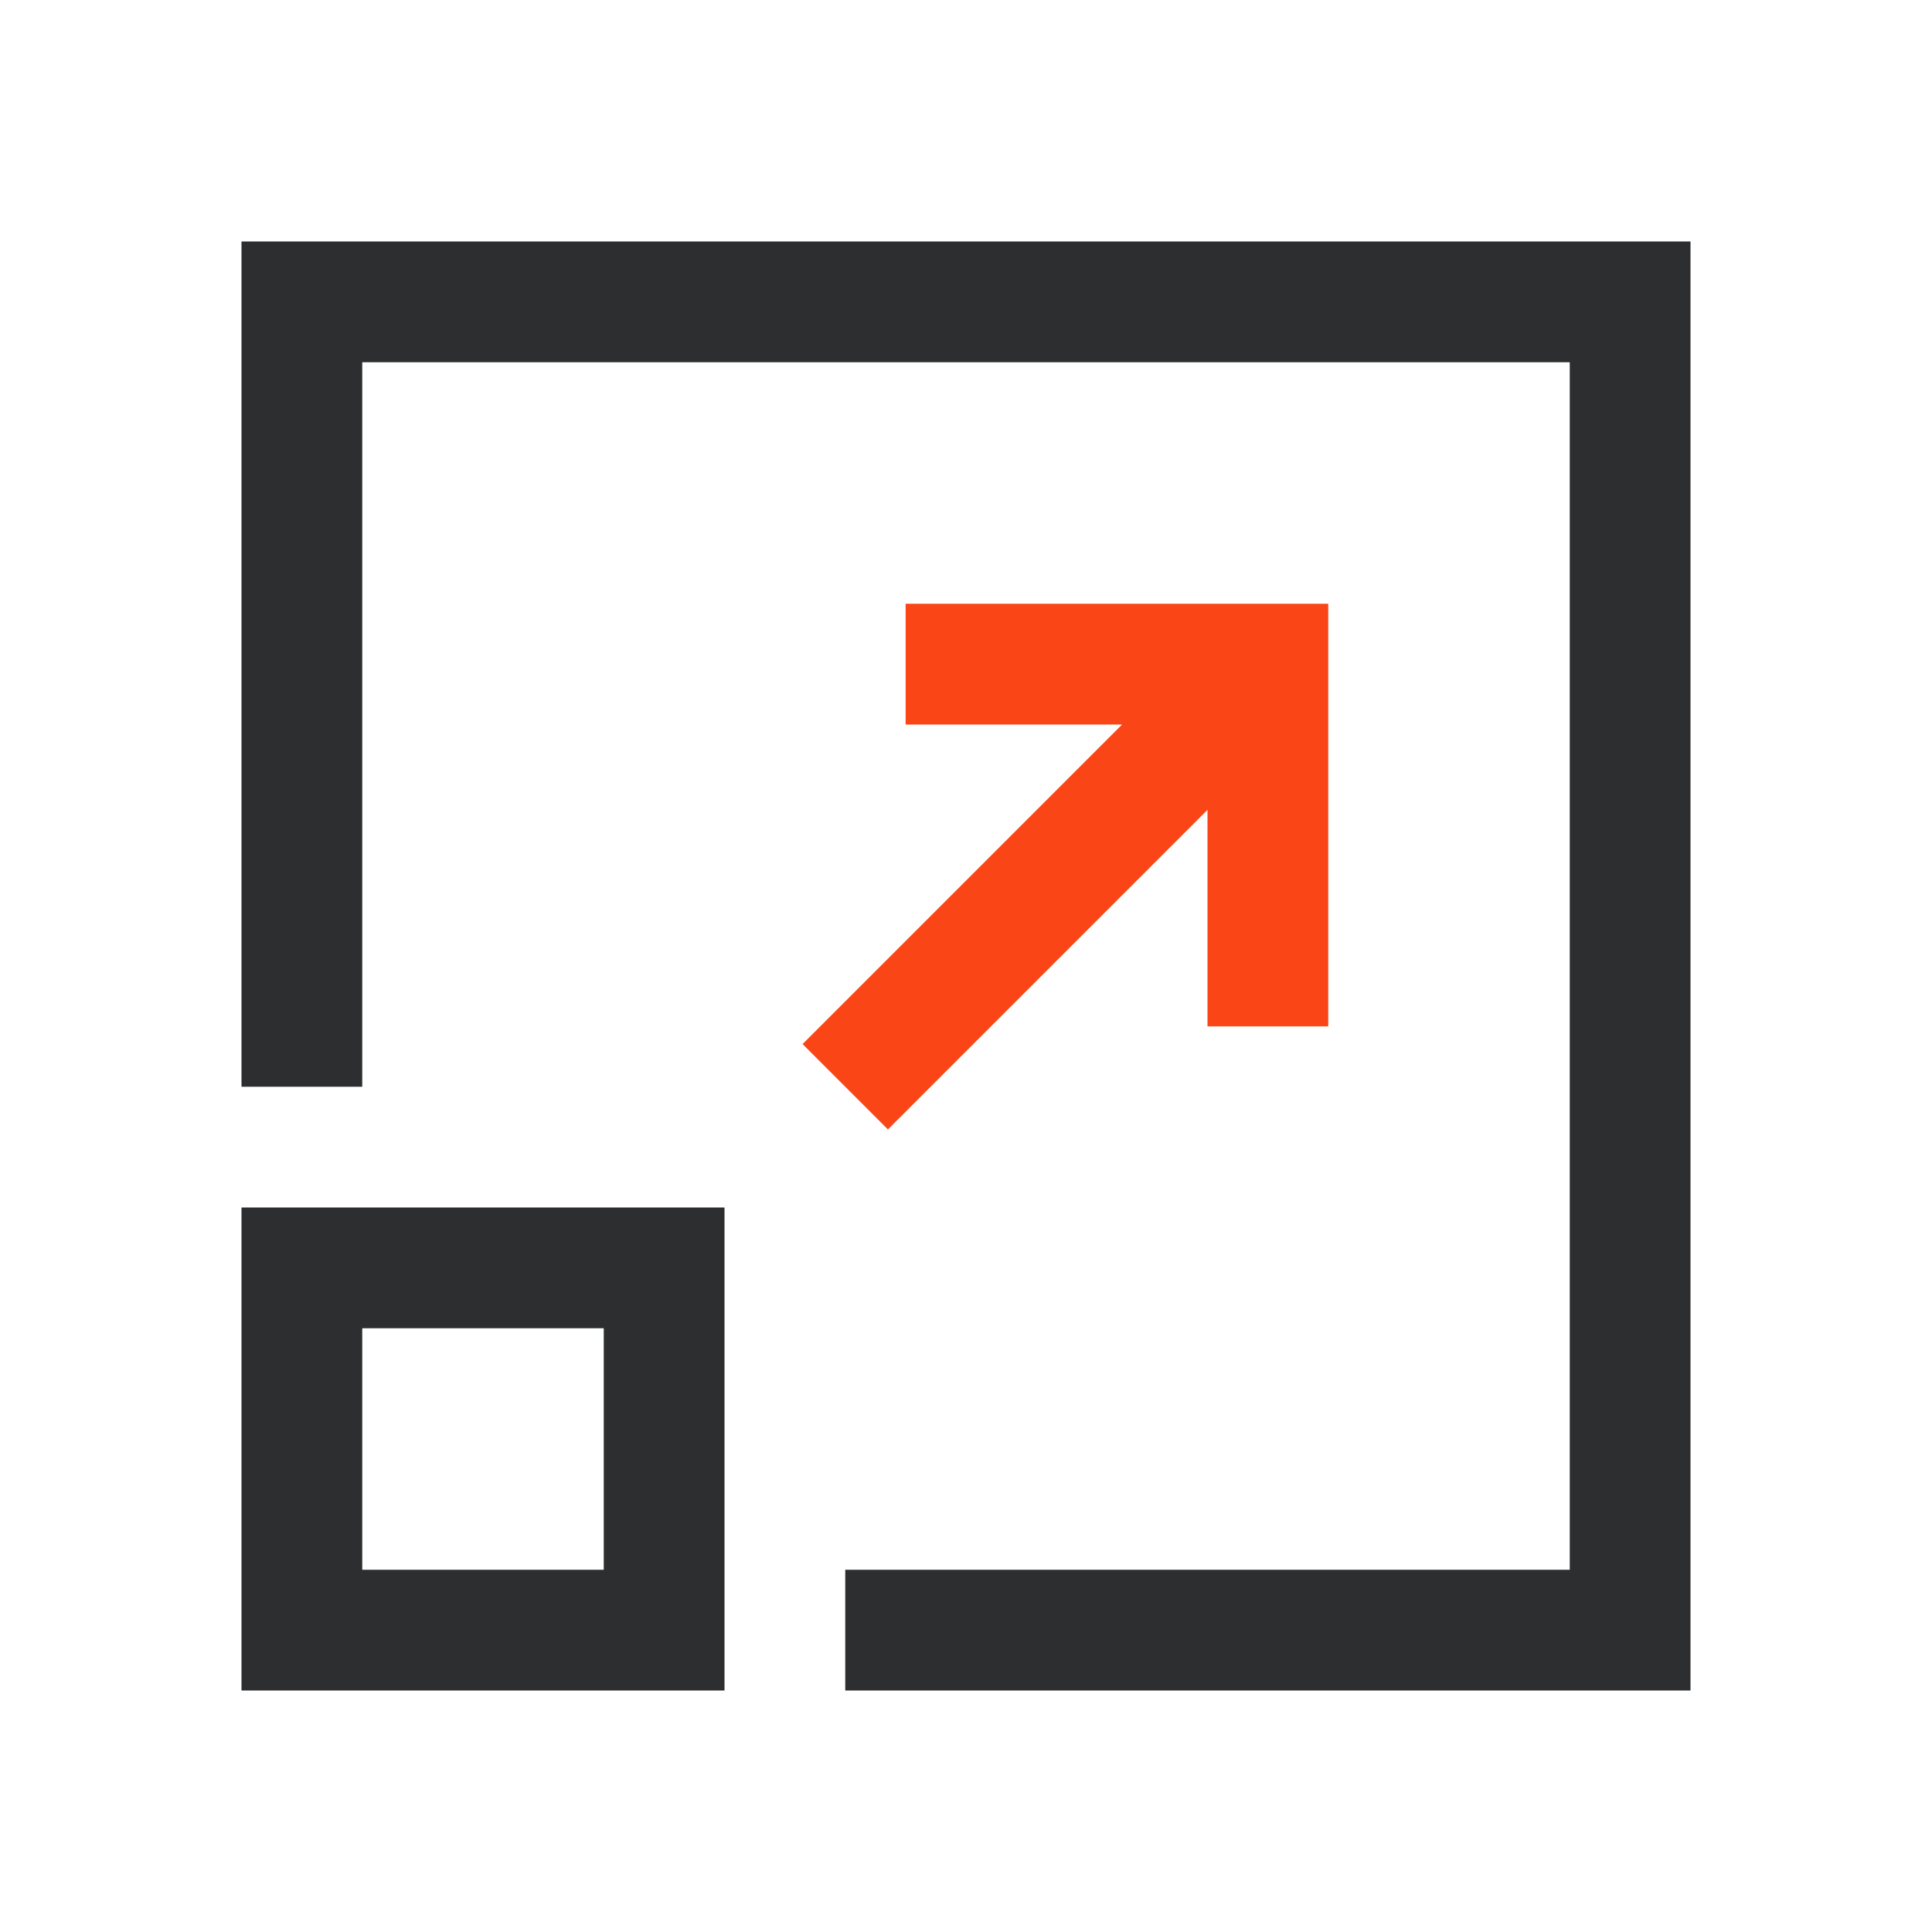
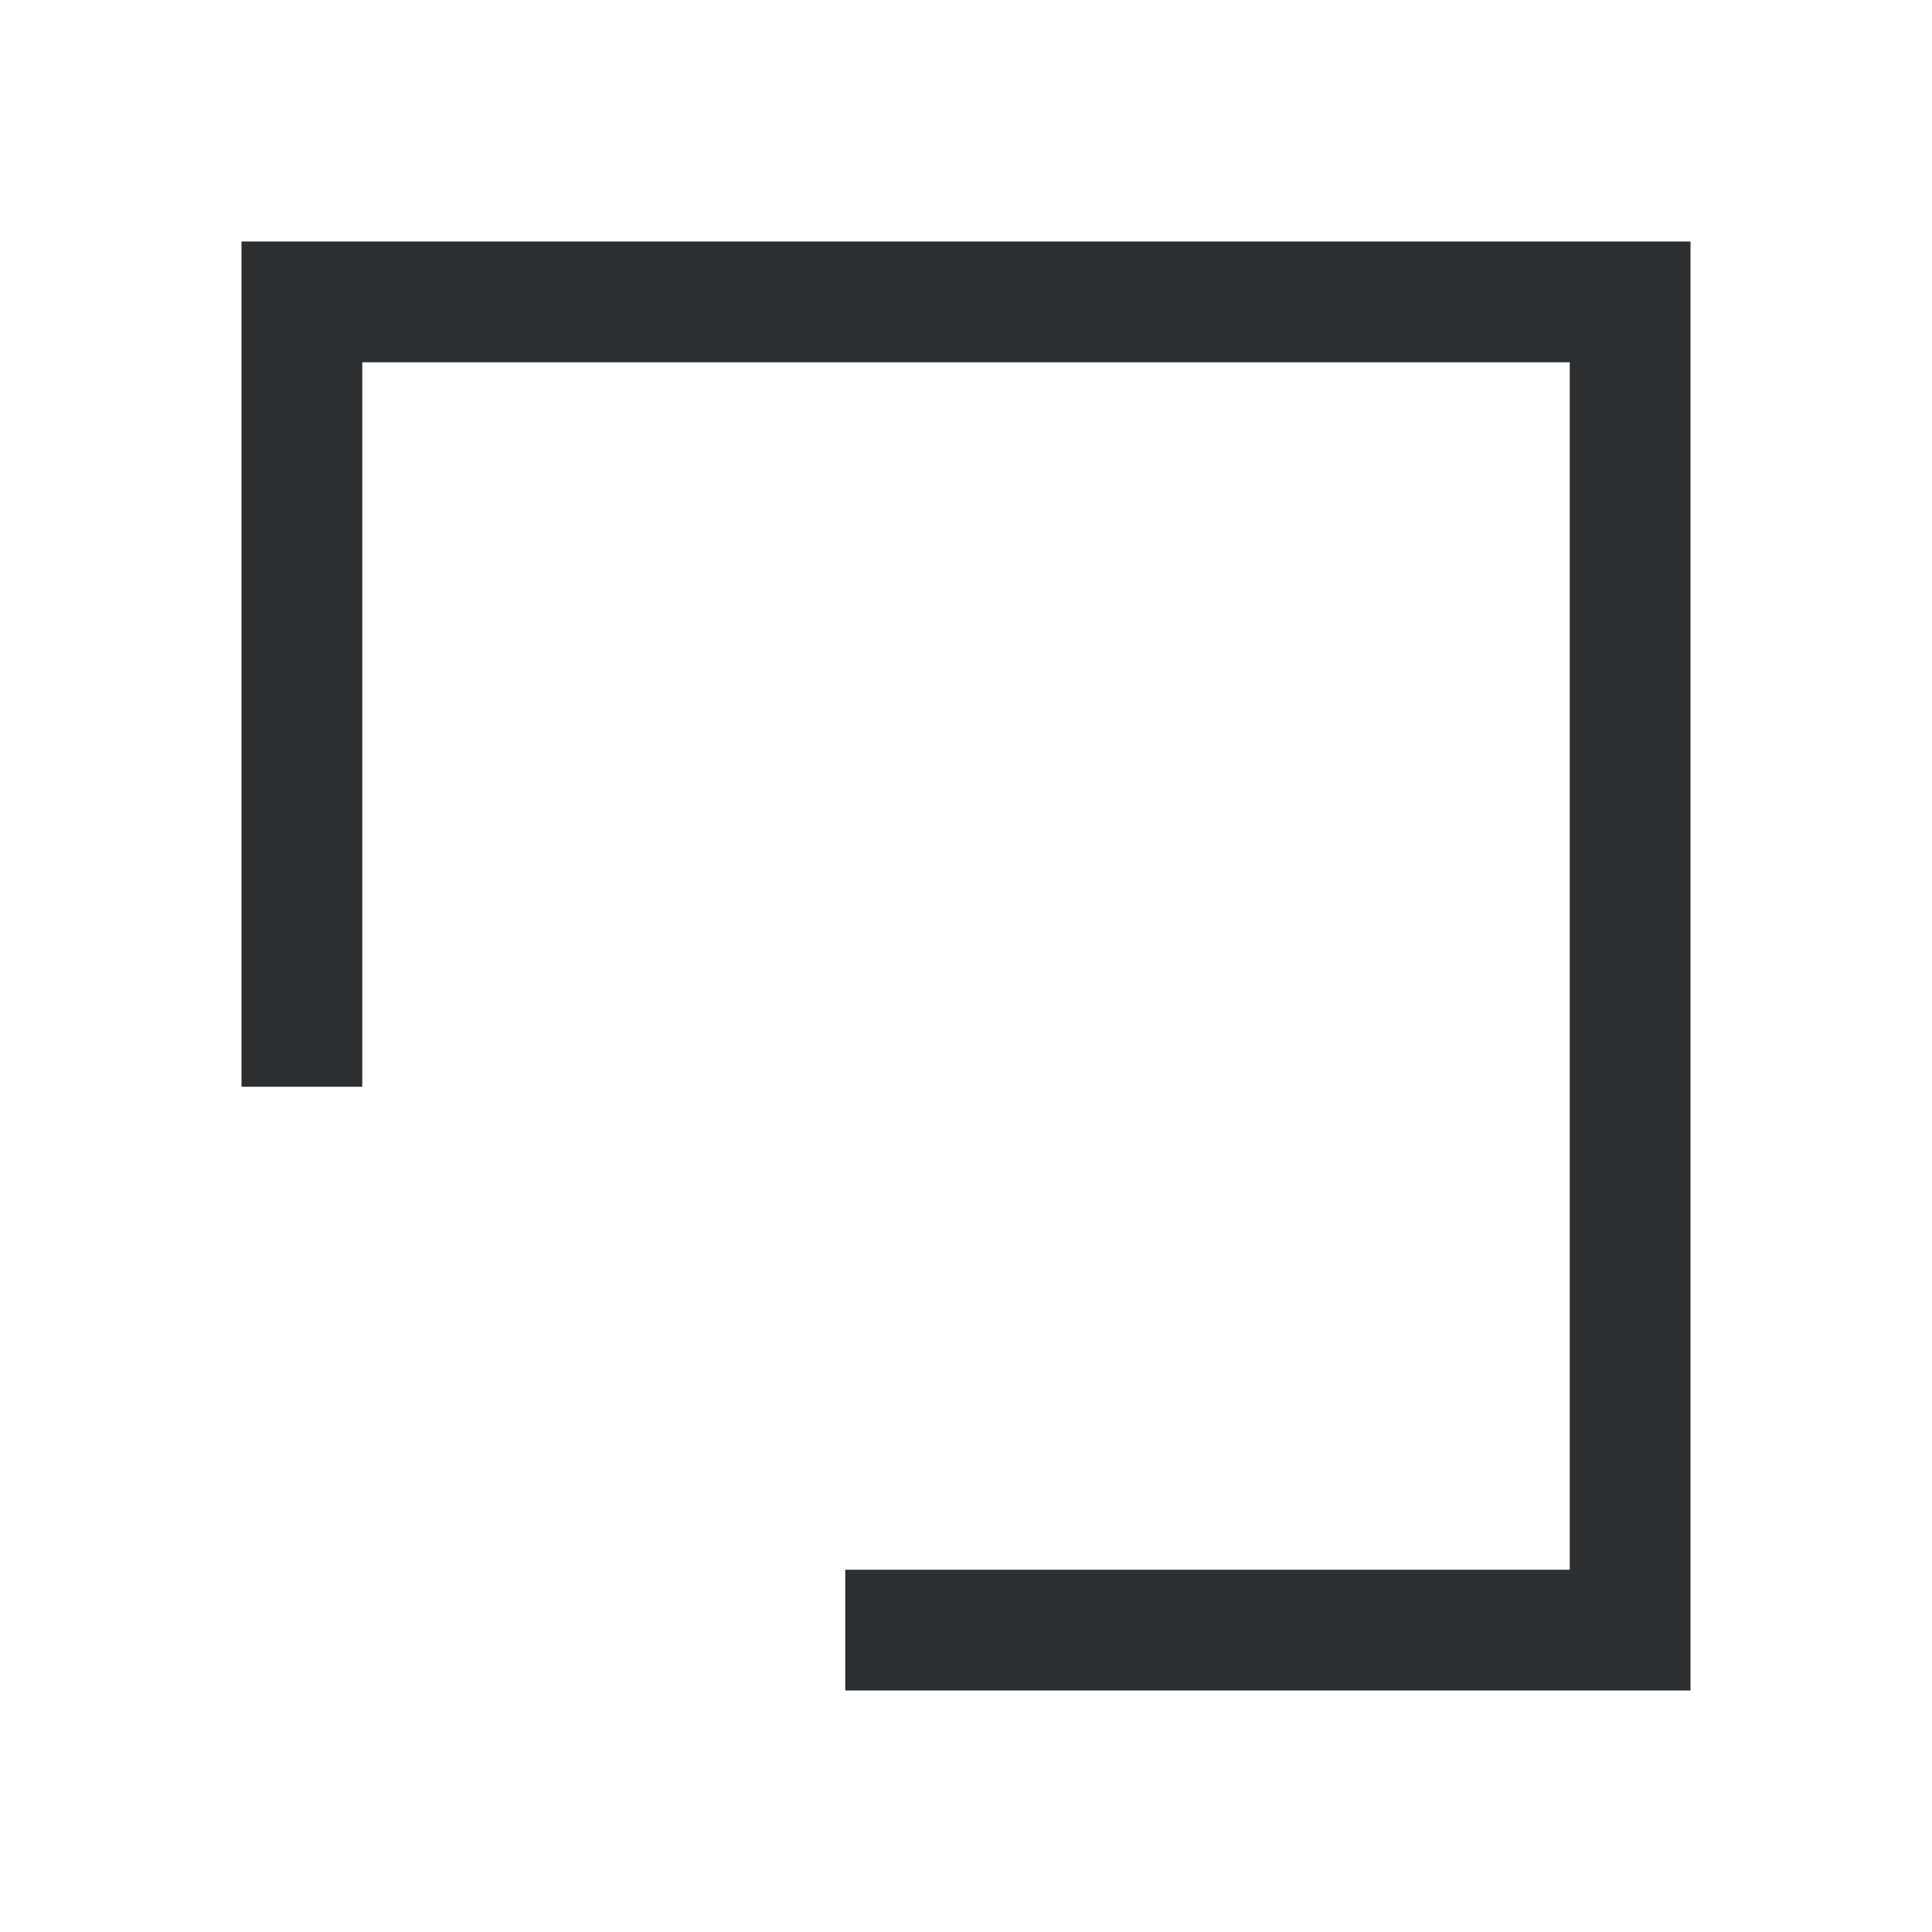
<svg xmlns="http://www.w3.org/2000/svg" width="64" height="64" viewBox="0 0 64 64">
  <g fill="none" fill-rule="evenodd">
    <polyline stroke="#2D2E2F" stroke-width="4" points="10 36 10 10 54 10 54 54 28 54" />
-     <rect width="12" height="12" x="10" y="42" stroke="#2D2E2F" stroke-linecap="square" stroke-width="4" />
-     <path fill="#FA4616" fill-rule="nonzero" d="M44,20 L44,34 L40,34 L40,26.828 L29.414,37.414 L26.586,34.586 L37.171,24 L30,24 L30,20 L44,20 Z" />
  </g>
</svg>